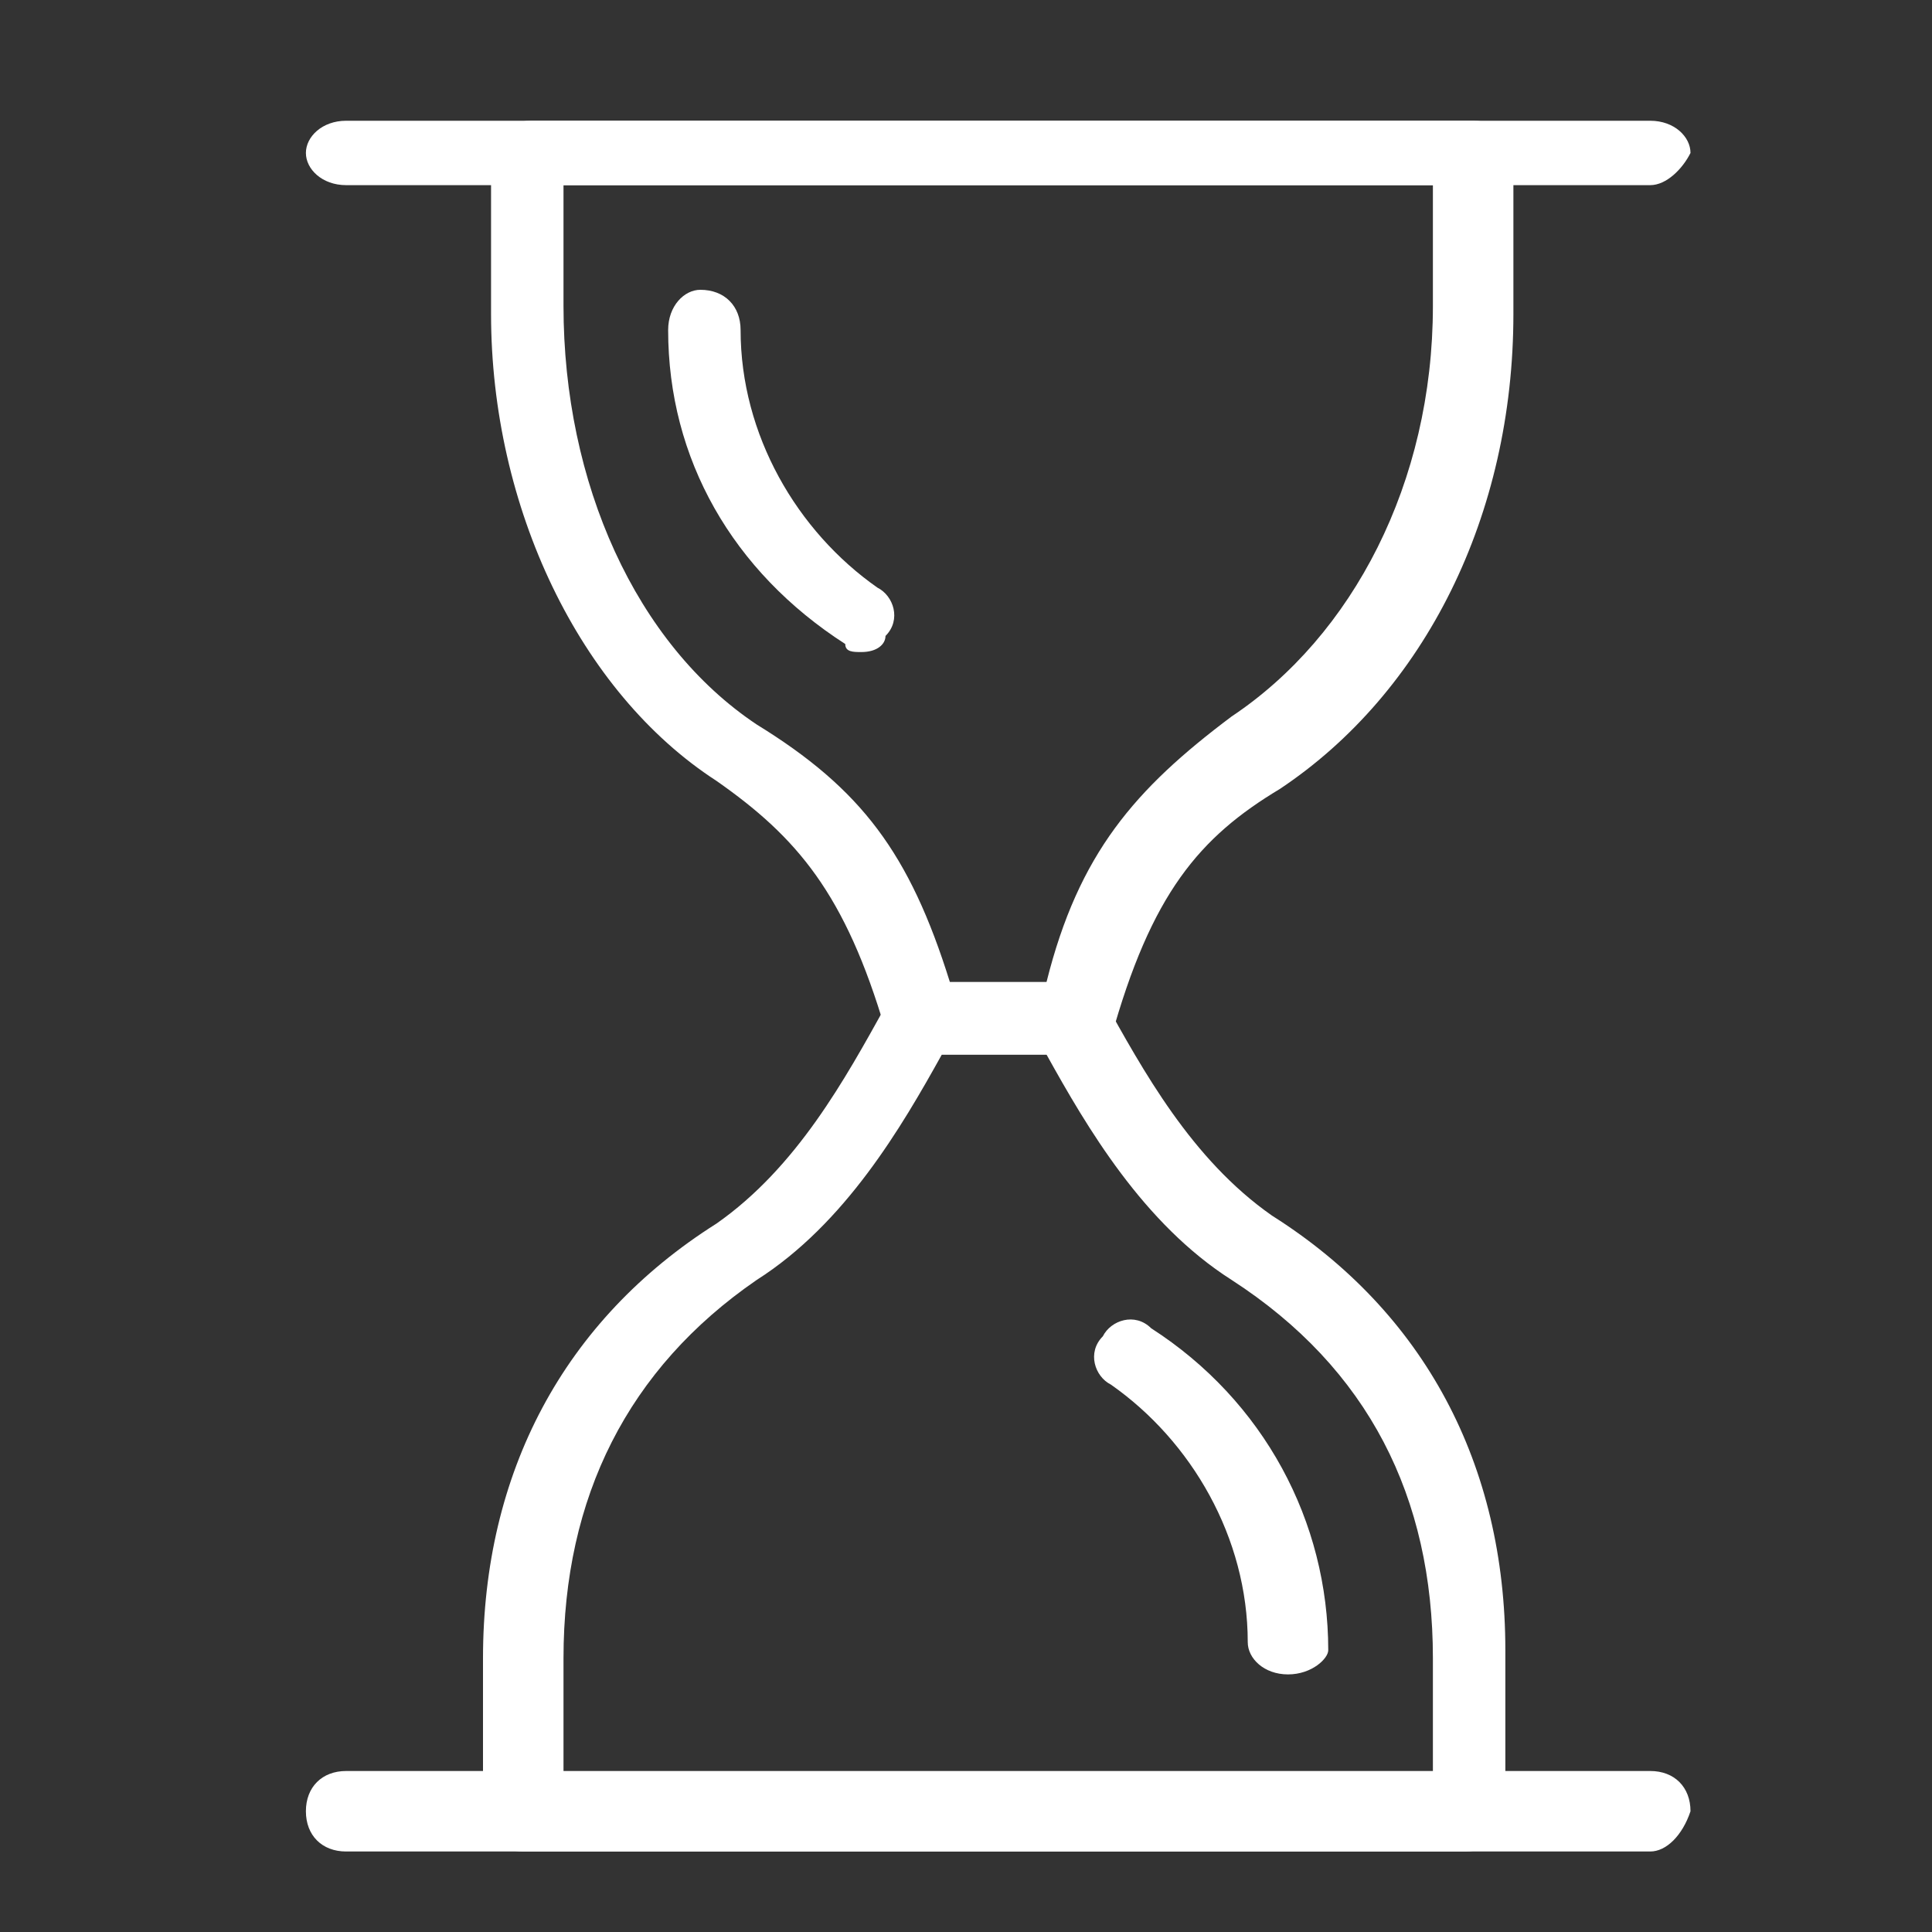
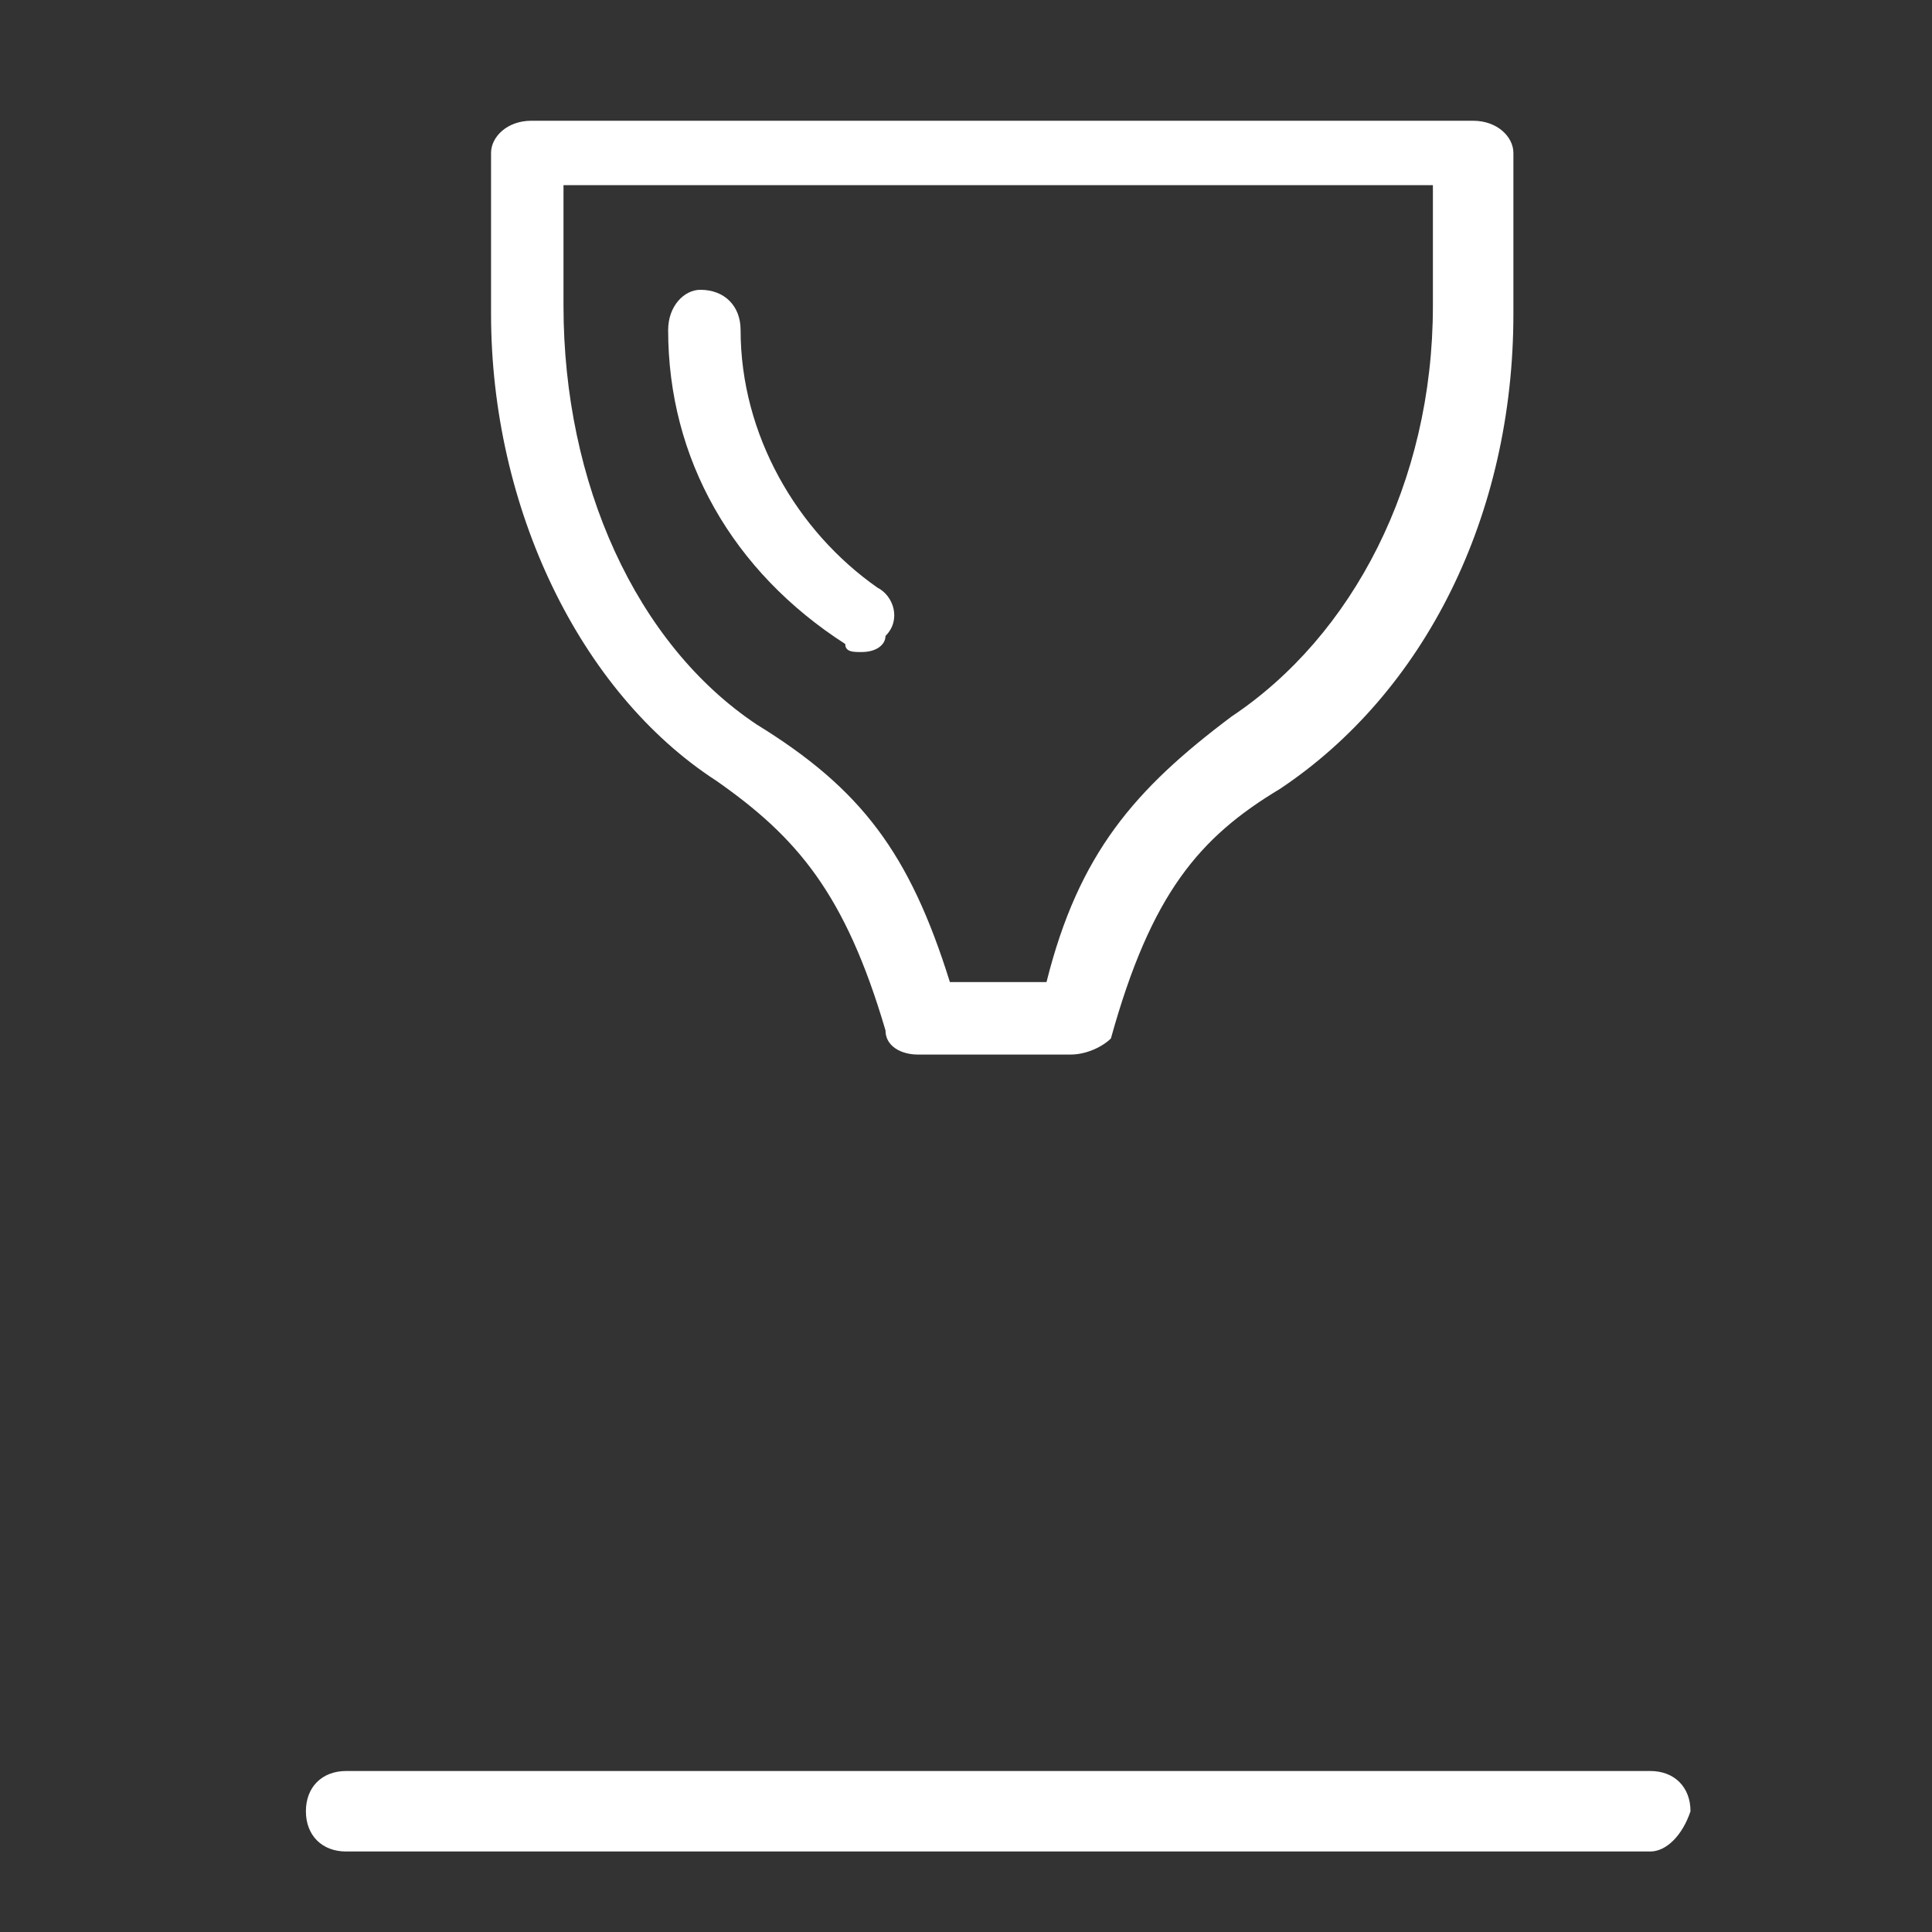
<svg xmlns="http://www.w3.org/2000/svg" width="24" height="24" viewBox="0 0 24 24" fill="none">
  <rect x="0" y="0" width="24" height="24" fill="#333333" stroke="none" />
-   <path d="M20.5 2.3H4.3C4 2.3 3.8 2.1 3.8 1.9C3.8 1.7 4 1.5 4.3 1.5H20.5C20.8 1.5 21 1.7 21 1.9C20.9 2.1 20.7 2.3 20.5 2.3Z" fill="white" />
  <path d="M13.3 13.1H11.4C11.2 13.1 11 13 11 12.8C10.5 11.1 9.9 10.4 8.9 9.7C7.2 8.6 6.1 6.3 6.1 3.9V1.9C6.1 1.7 6.3 1.5 6.6 1.5H18.3C18.6 1.5 18.8 1.7 18.8 1.9V3.9C18.8 6.4 17.7 8.6 15.9 9.8C14.9 10.4 14.3 11.1 13.8 12.9C13.7 13 13.5 13.1 13.3 13.1ZM11.8 12.2H13C13.4 10.6 14.1 9.8 15.3 8.9C16.8 7.9 17.8 6 17.8 3.8V2.3H7V3.8C7 6 7.9 8 9.4 9C10.7 9.8 11.3 10.6 11.8 12.2Z" fill="white" />
  <path d="M20.5 23H4.3C4 23 3.8 22.8 3.8 22.5C3.8 22.2 4 22 4.3 22H20.5C20.8 22 21 22.2 21 22.5C20.9 22.8 20.7 23 20.5 23Z" fill="white" />
-   <path d="M18.2 23H6.5C6.2 23 6 22.8 6 22.5V20.6C6 18.3 7 16.4 8.9 15.2C9.9 14.5 10.5 13.4 11 12.5C11.1 12.4 11.3 12.2 11.4 12.2H13.3C13.5 12.2 13.6 12.3 13.7 12.4C14.2 13.3 14.8 14.4 15.8 15.1C17.7 16.3 18.7 18.2 18.7 20.5V22.4C18.7 22.8 18.5 23 18.2 23ZM7 22.1H17.8V20.6C17.8 18.6 17 17 15.3 15.9C14.2 15.2 13.5 14 13 13.1H11.7C11.2 14 10.5 15.2 9.4 15.9C7.8 17 7 18.6 7 20.6V22.1Z" fill="white" />
  <path d="M10.7 8.1C10.6 8.1 10.5 8.1 10.5 8C9.1 7.1 8.3 5.7 8.3 4.1C8.3 3.8 8.5 3.6 8.7 3.6C9 3.6 9.2 3.8 9.2 4.1C9.2 5.4 9.9 6.6 10.9 7.3C11.1 7.4 11.2 7.7 11 7.9C11 8 10.9 8.1 10.7 8.1Z" fill="white" />
-   <path d="M16 20.8C15.7 20.8 15.5 20.6 15.5 20.4C15.5 19.1 14.8 17.9 13.8 17.2C13.6 17.1 13.5 16.8 13.7 16.6C13.8 16.4 14.1 16.3 14.3 16.5C15.7 17.4 16.5 18.9 16.5 20.5C16.5 20.6 16.3 20.8 16 20.8Z" fill="white" />
</svg>